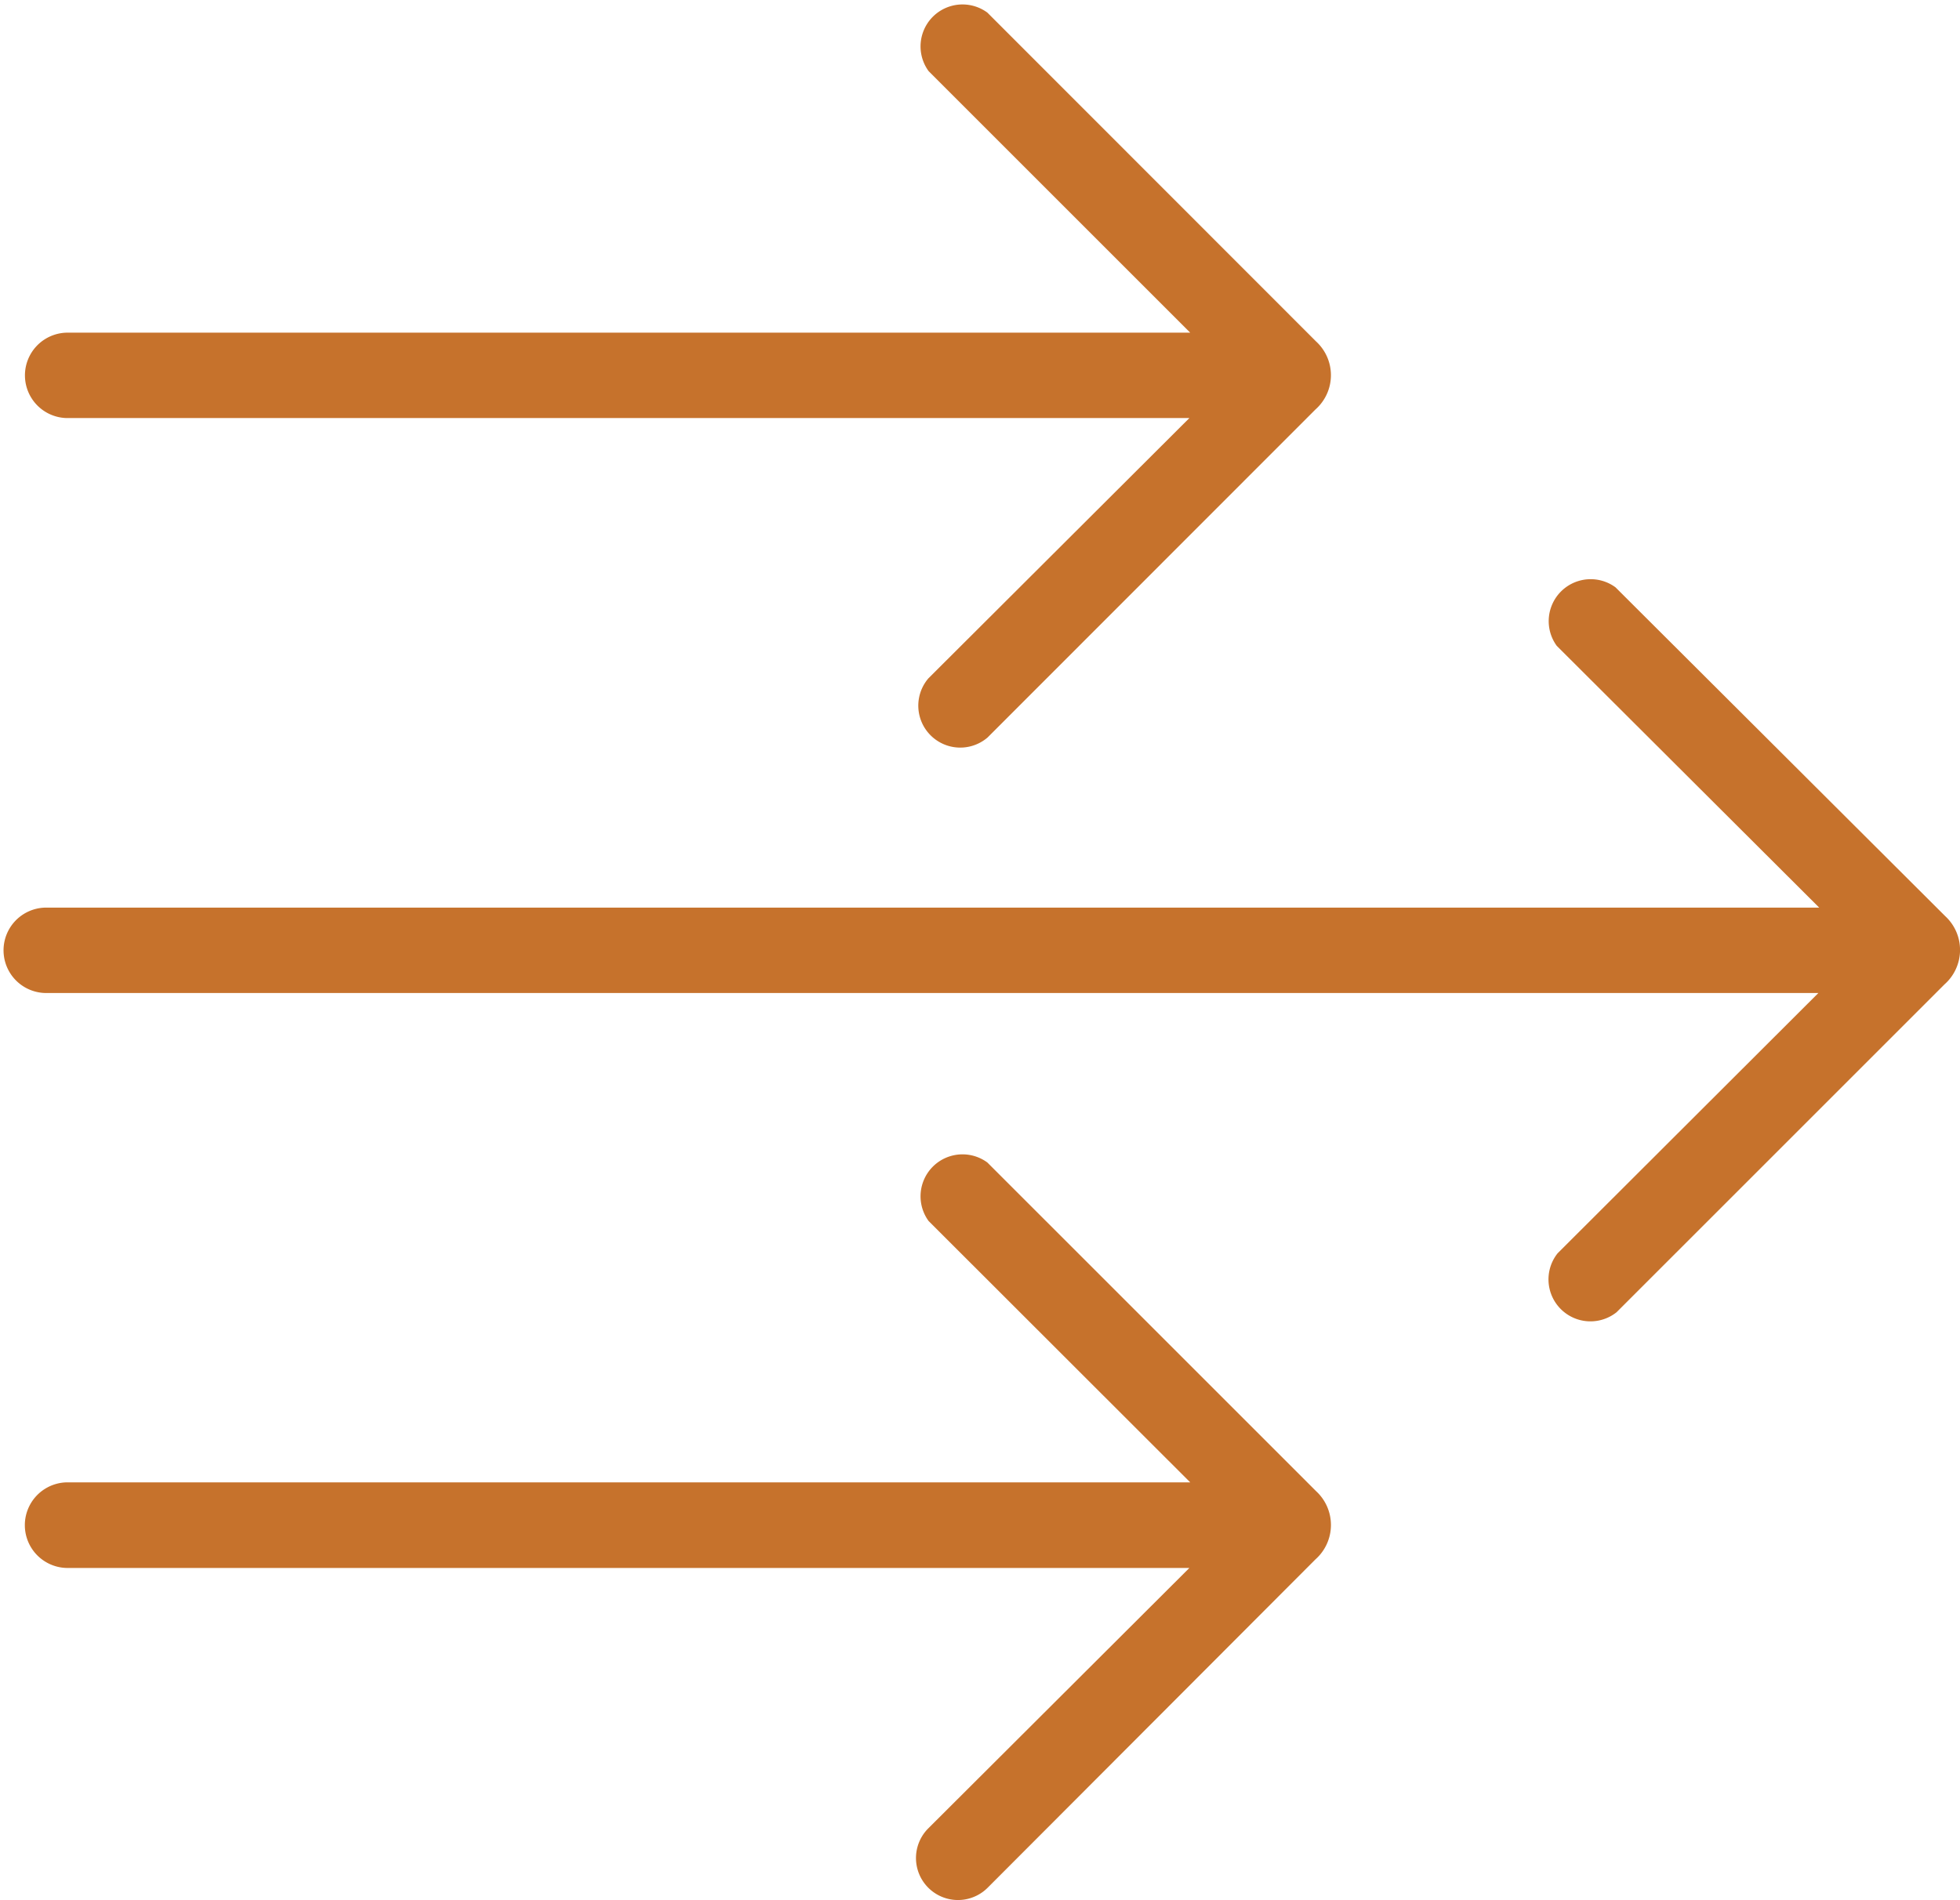
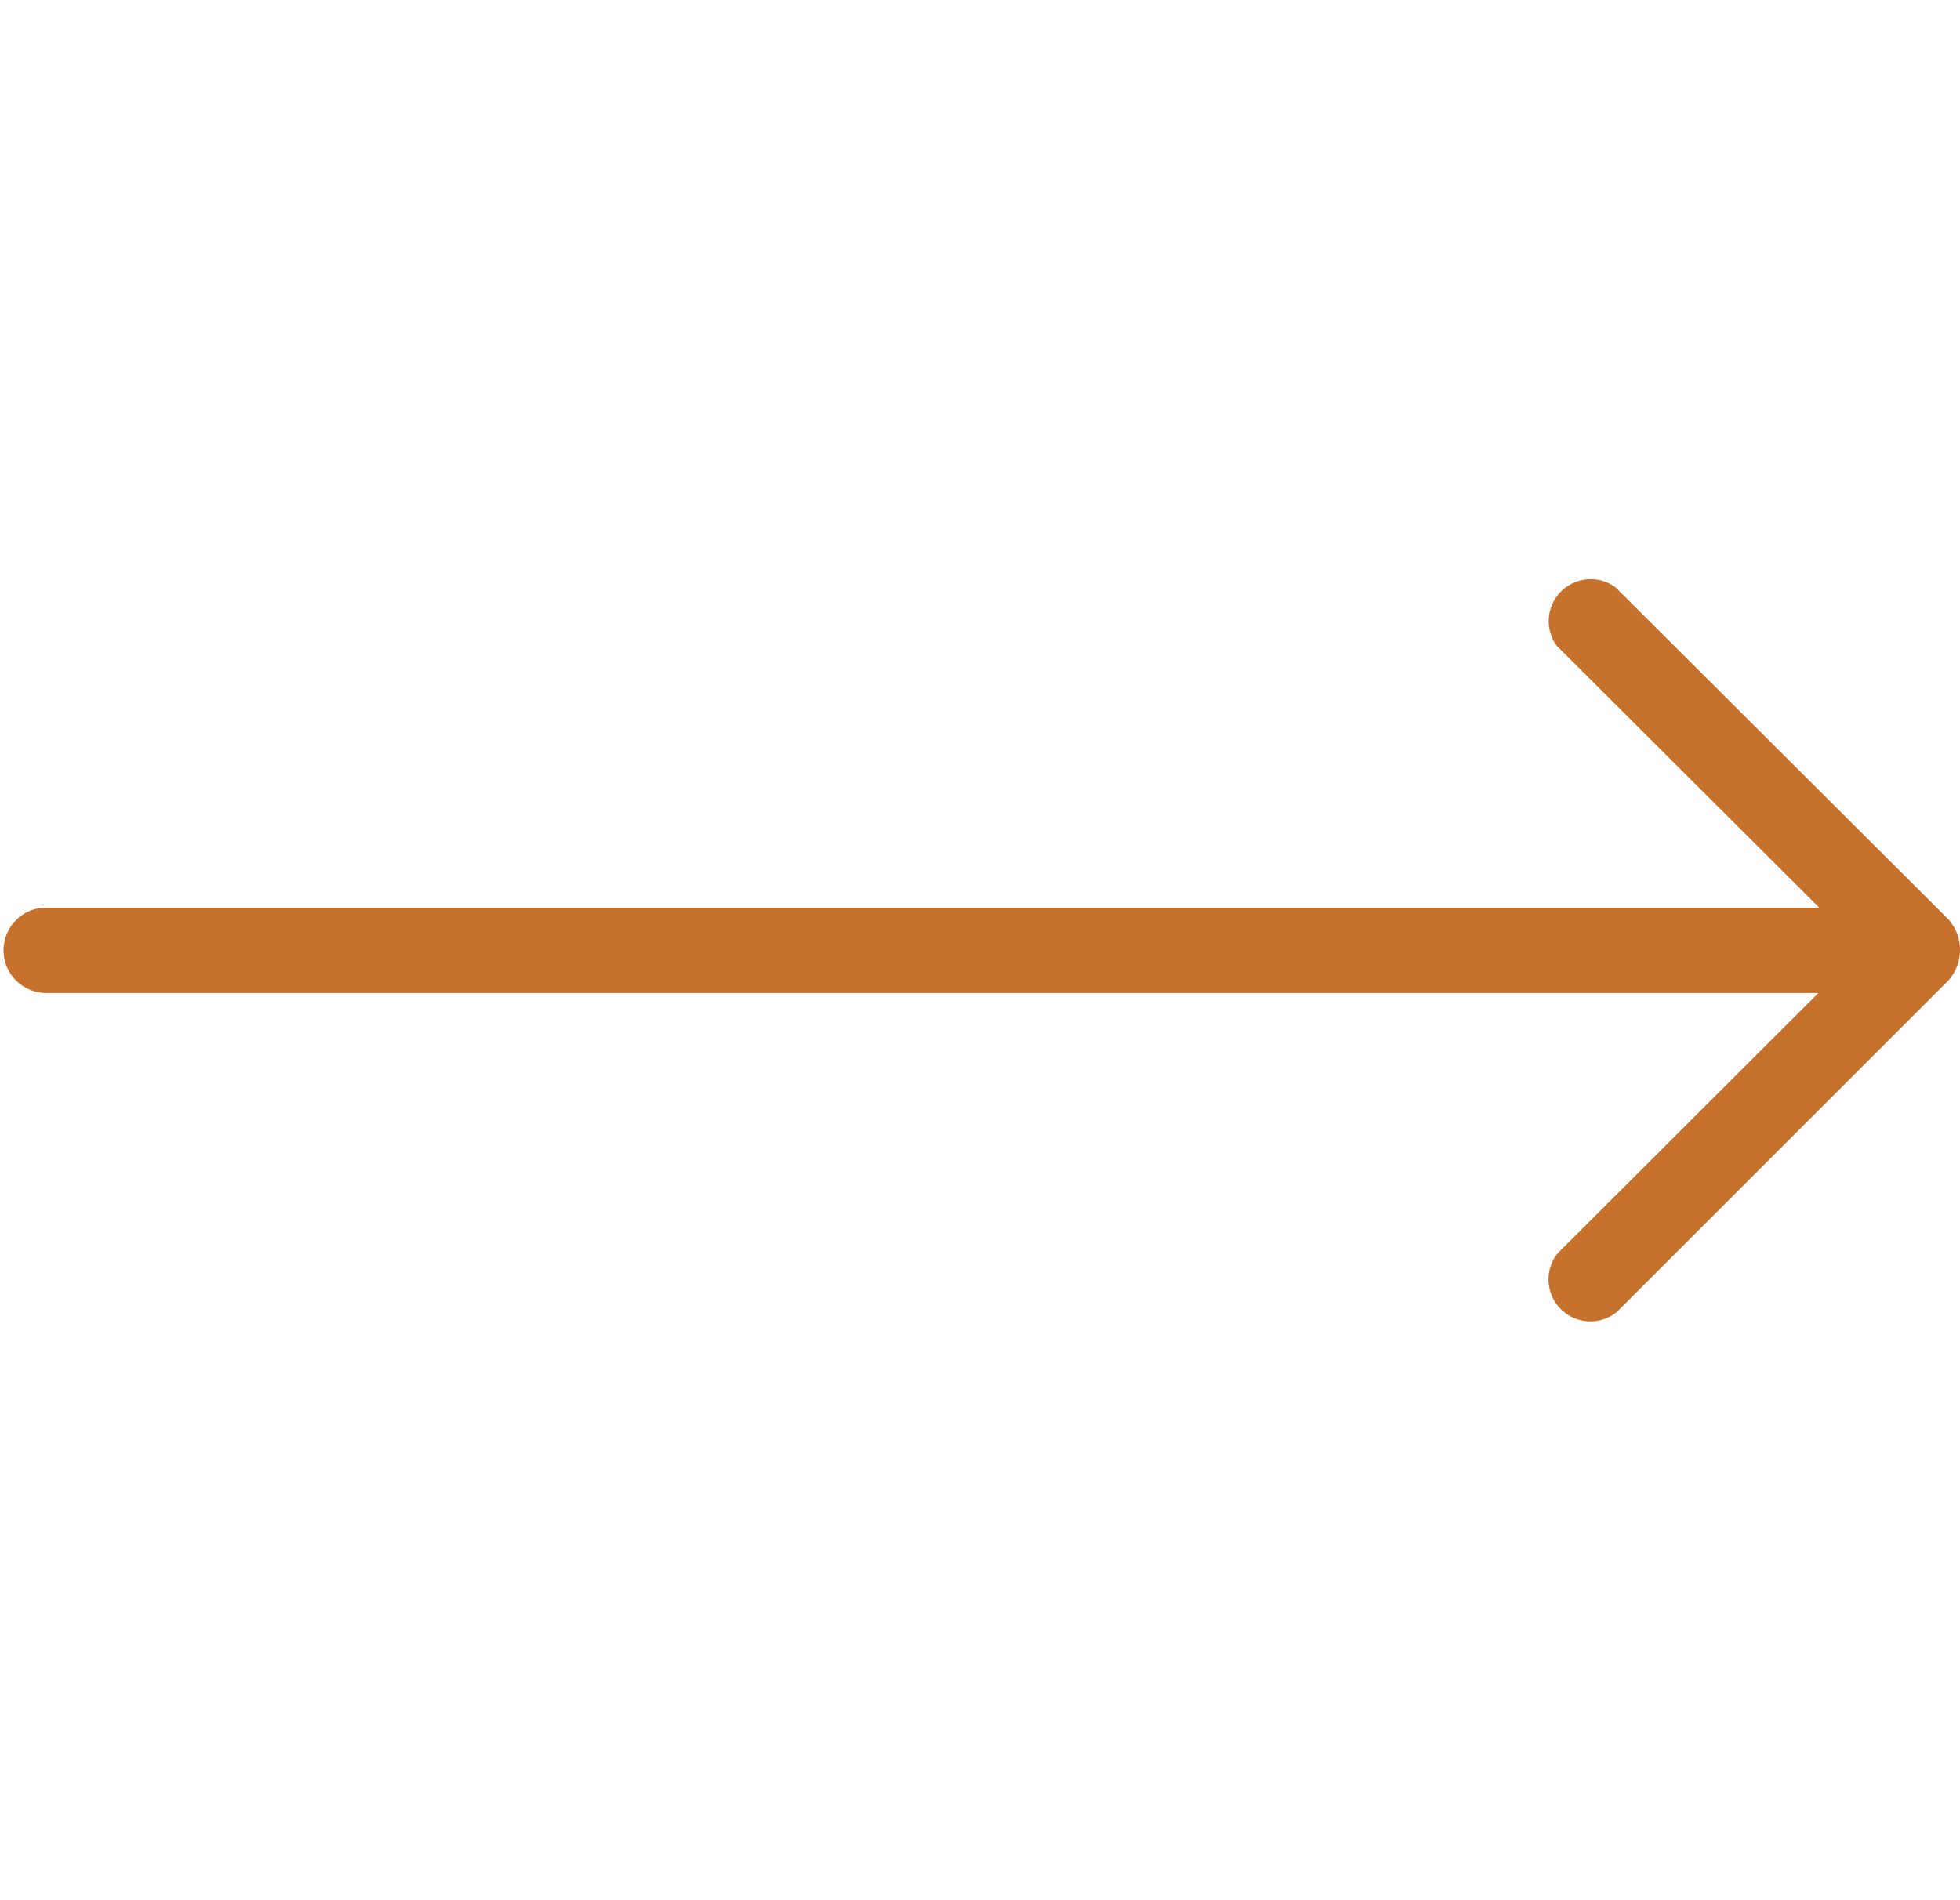
<svg xmlns="http://www.w3.org/2000/svg" viewBox="0 0 93.42 90.59">
  <defs>
    <style>.cls-1{fill:#c6722c;}</style>
  </defs>
  <title>Asset 1</title>
  <g id="Layer_2" data-name="Layer 2">
    <g id="Homepage">
      <g id="Layer_7" data-name="Layer 7">
-         <path class="cls-1" d="M62.73,71.09,47.06,55.42a2,2,0,0,0-2.8,2.79L56.73,70.67H3.16a2,2,0,1,0,.13,4.08l53.4,0L44.25,87.16A2,2,0,0,0,47.07,90L62.7,74.34A2.19,2.19,0,0,0,62.73,71.09Z" />
-         <path class="cls-1" d="M62.73,16.28,47.06.6a2,2,0,0,0-2.8,2.79L56.73,15.86H3.16a2,2,0,1,0,.13,4.07l53.4,0L44.25,32.34a2,2,0,0,0,2.82,2.82L62.7,19.52A2.18,2.18,0,0,0,62.73,16.28Z" />
        <path class="cls-1" d="M92.72,43.68,77,28a2,2,0,0,0-2.8,2.79L86.71,43.27H2.14a2,2,0,1,0,.13,4.07l84.4,0L74.24,59.75a2,2,0,0,0,2.81,2.81L92.68,46.93A2.19,2.19,0,0,0,92.72,43.68Z" />
      </g>
    </g>
  </g>
</svg>